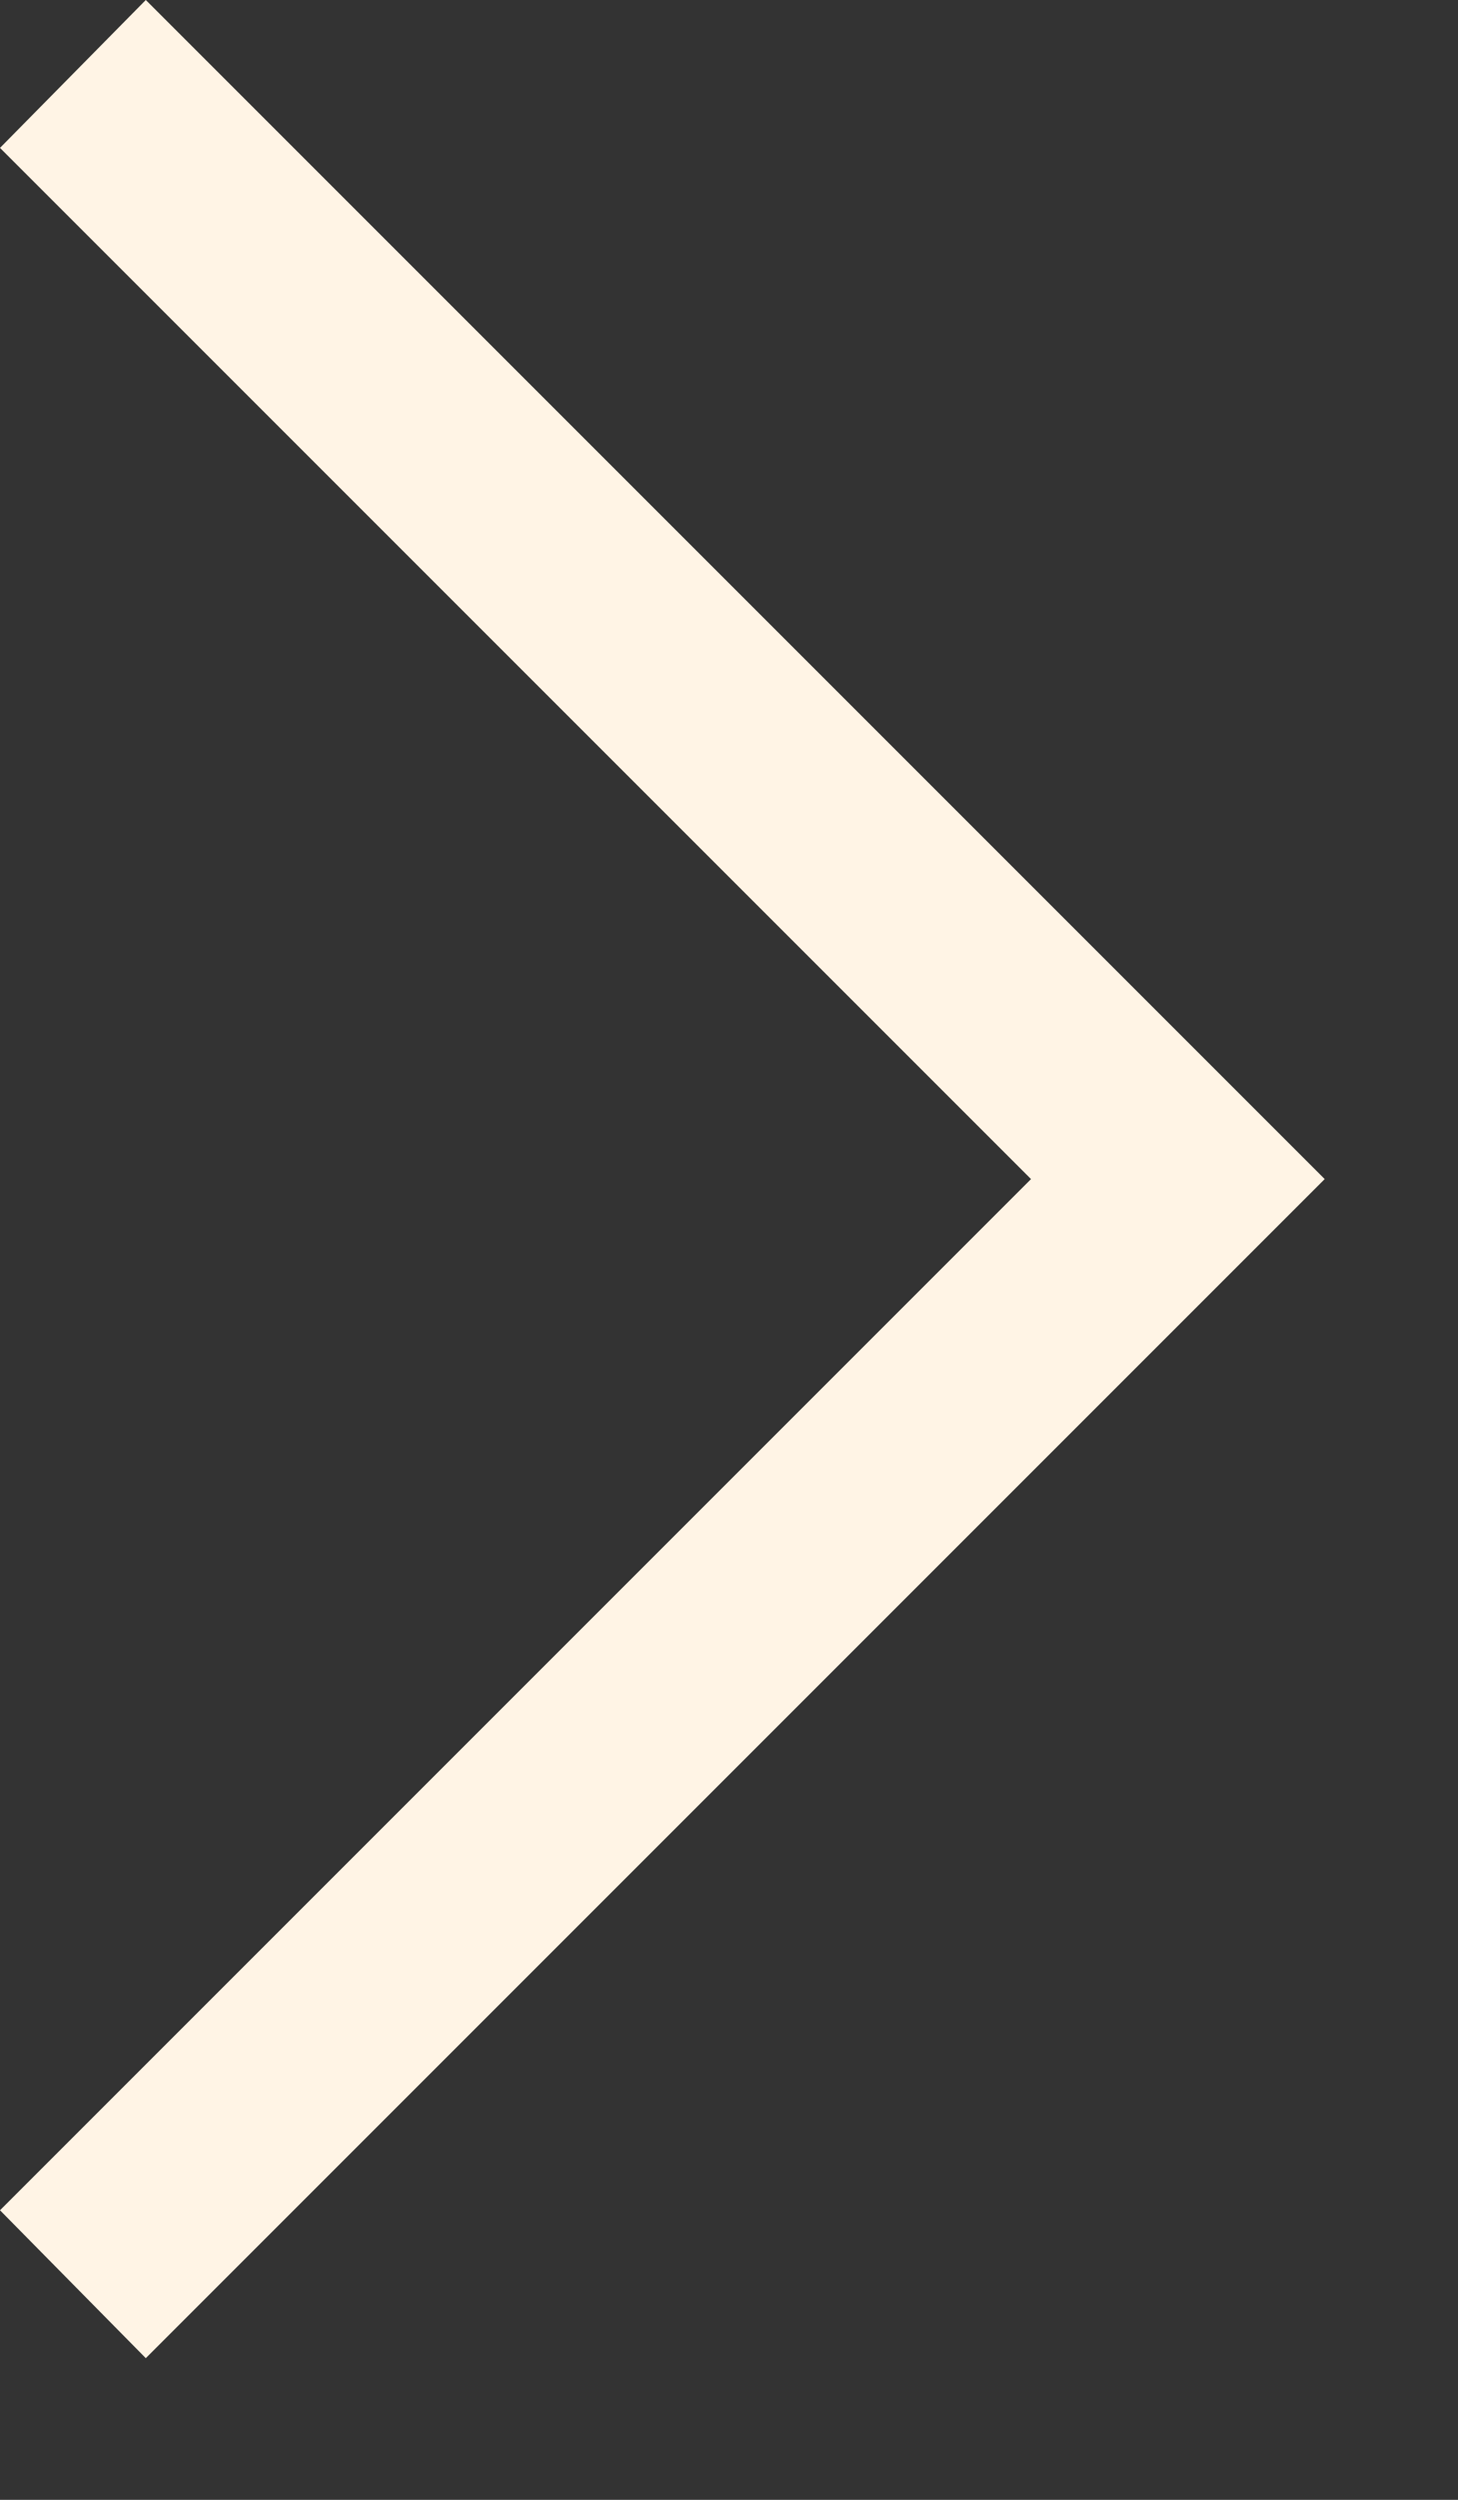
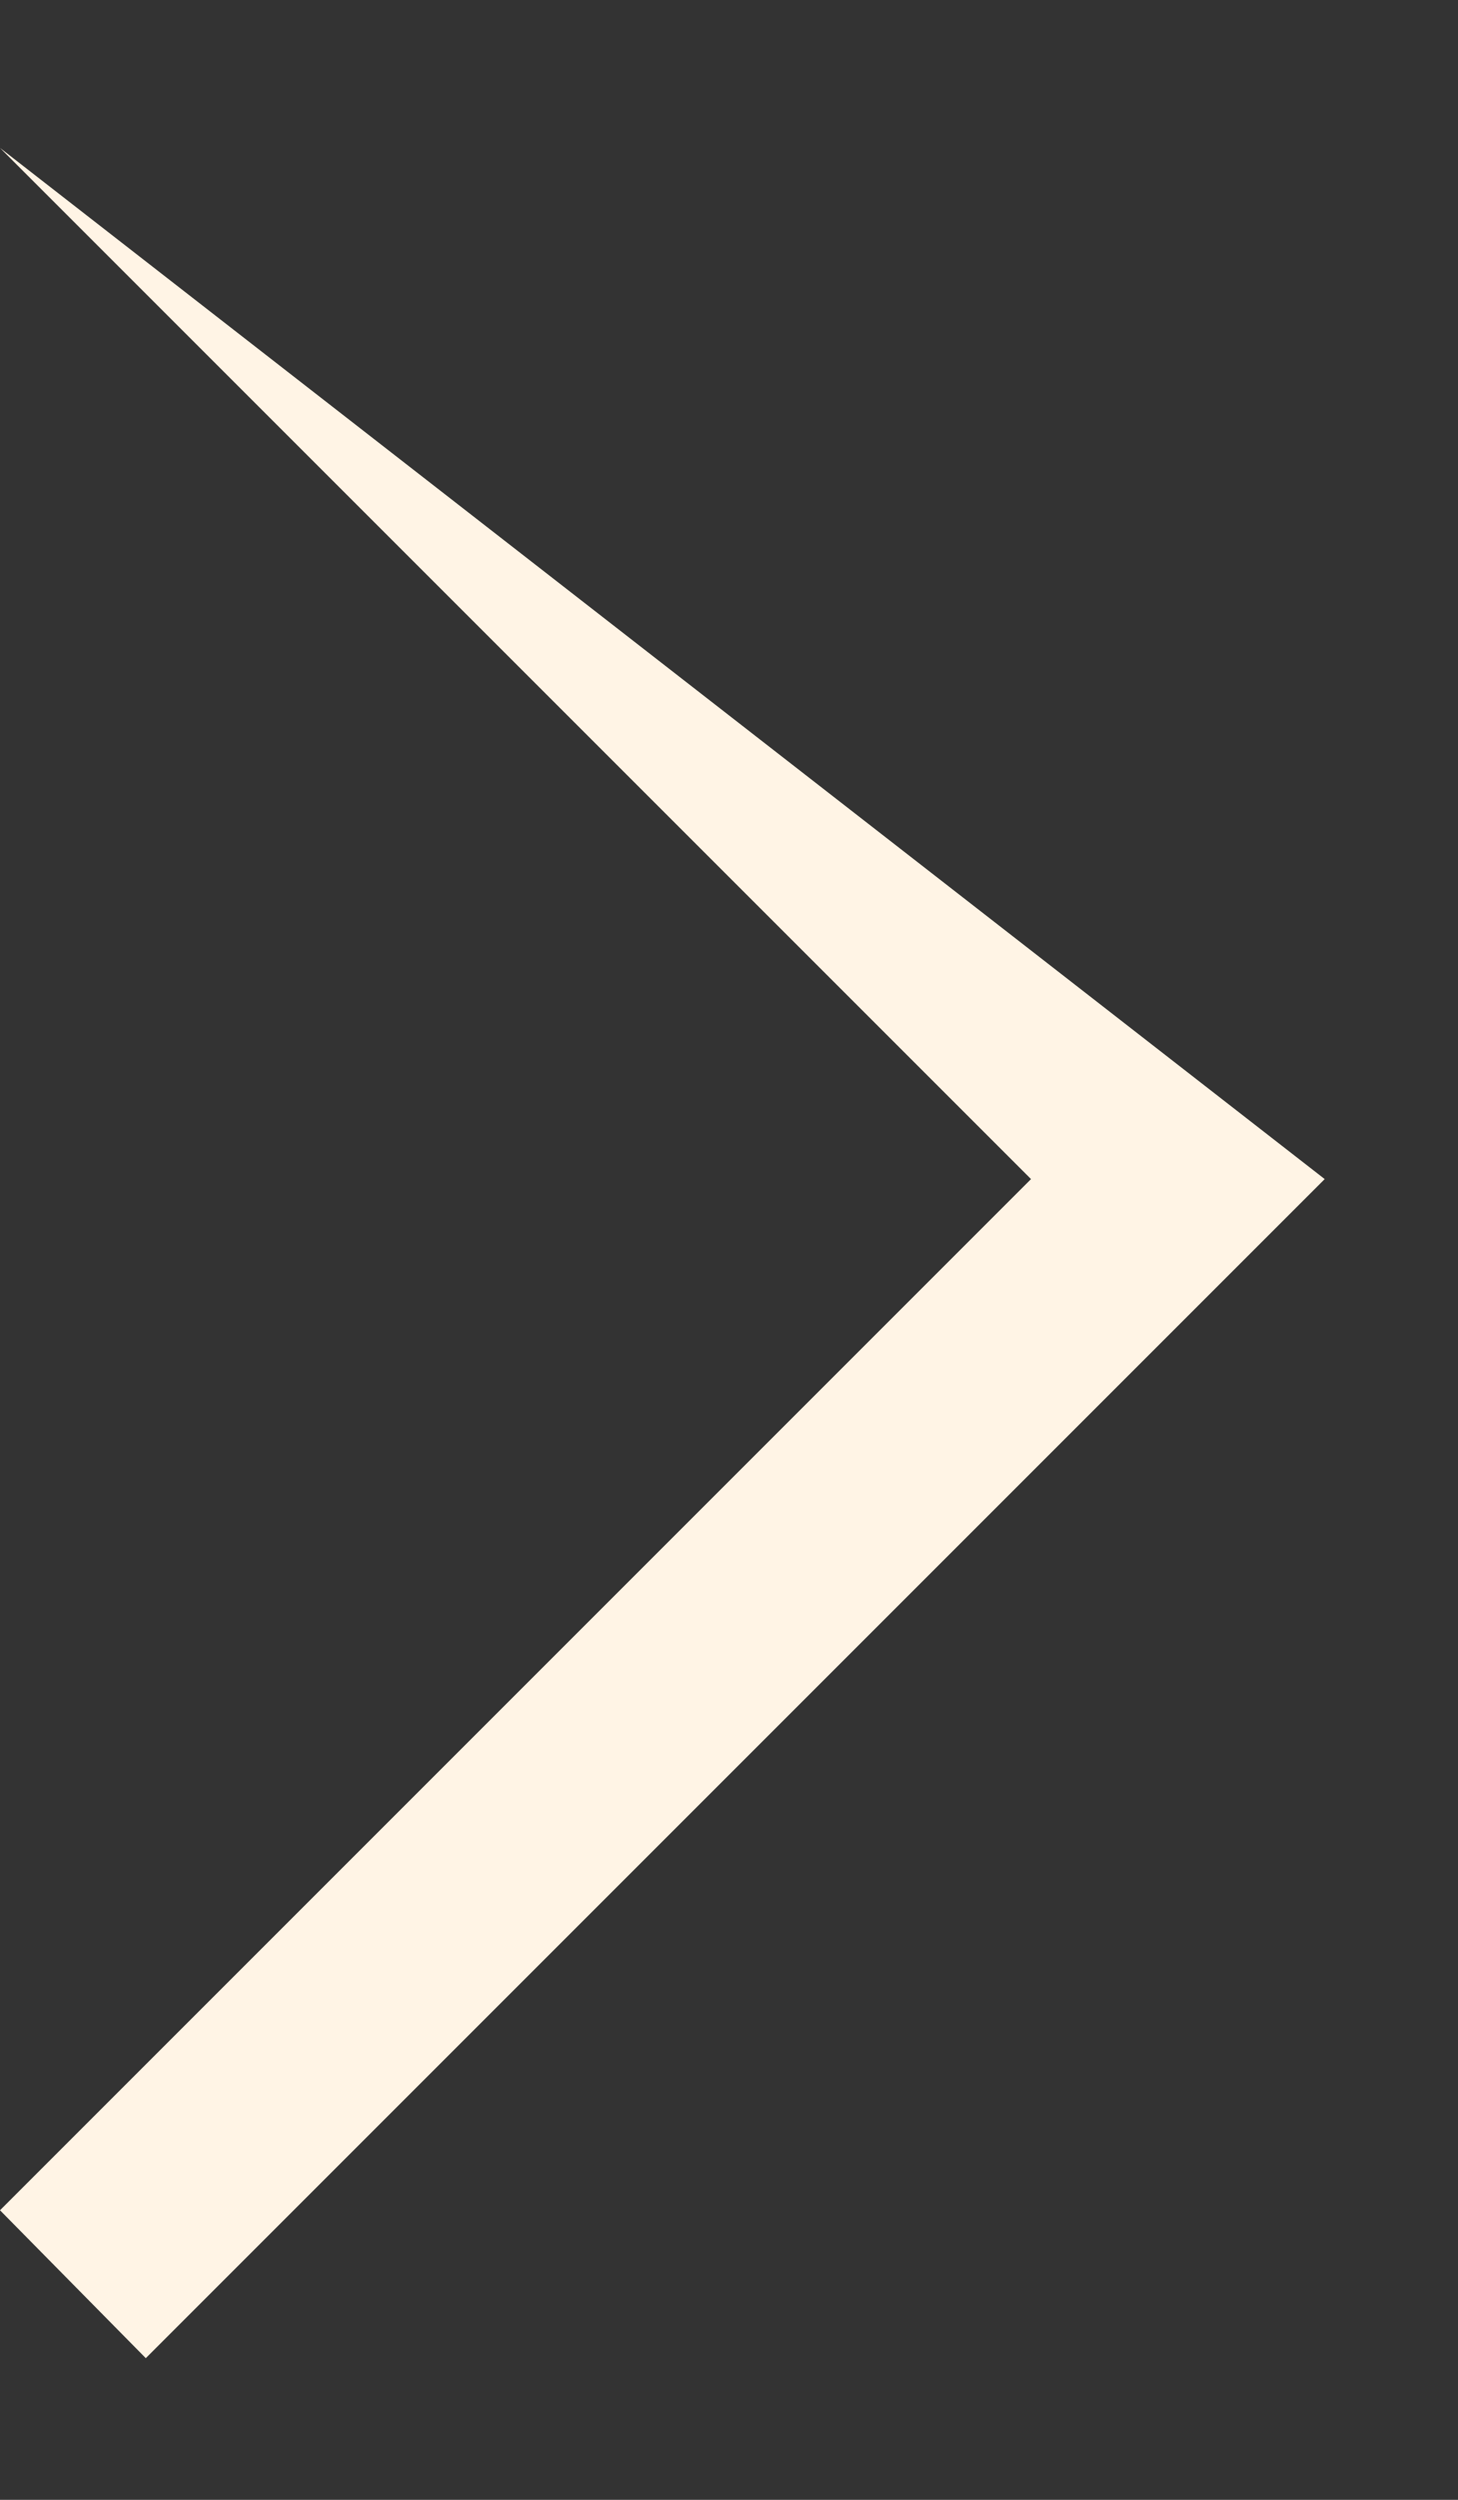
<svg xmlns="http://www.w3.org/2000/svg" width="7" height="12" viewBox="0 0 7 12" fill="none">
  <rect x="0" y="0" width="7" height="12" fill="#333333" stroke="none" />
-   <path d="M0.7 11.32L6.36 5.66L0.7 0L0 0.71L4.95 5.66L0 10.61L0.7 11.32Z" fill="#FFF4E5" />
+   <path d="M0.7 11.32L6.36 5.66L0 0.71L4.95 5.66L0 10.61L0.7 11.32Z" fill="#FFF4E5" />
</svg>